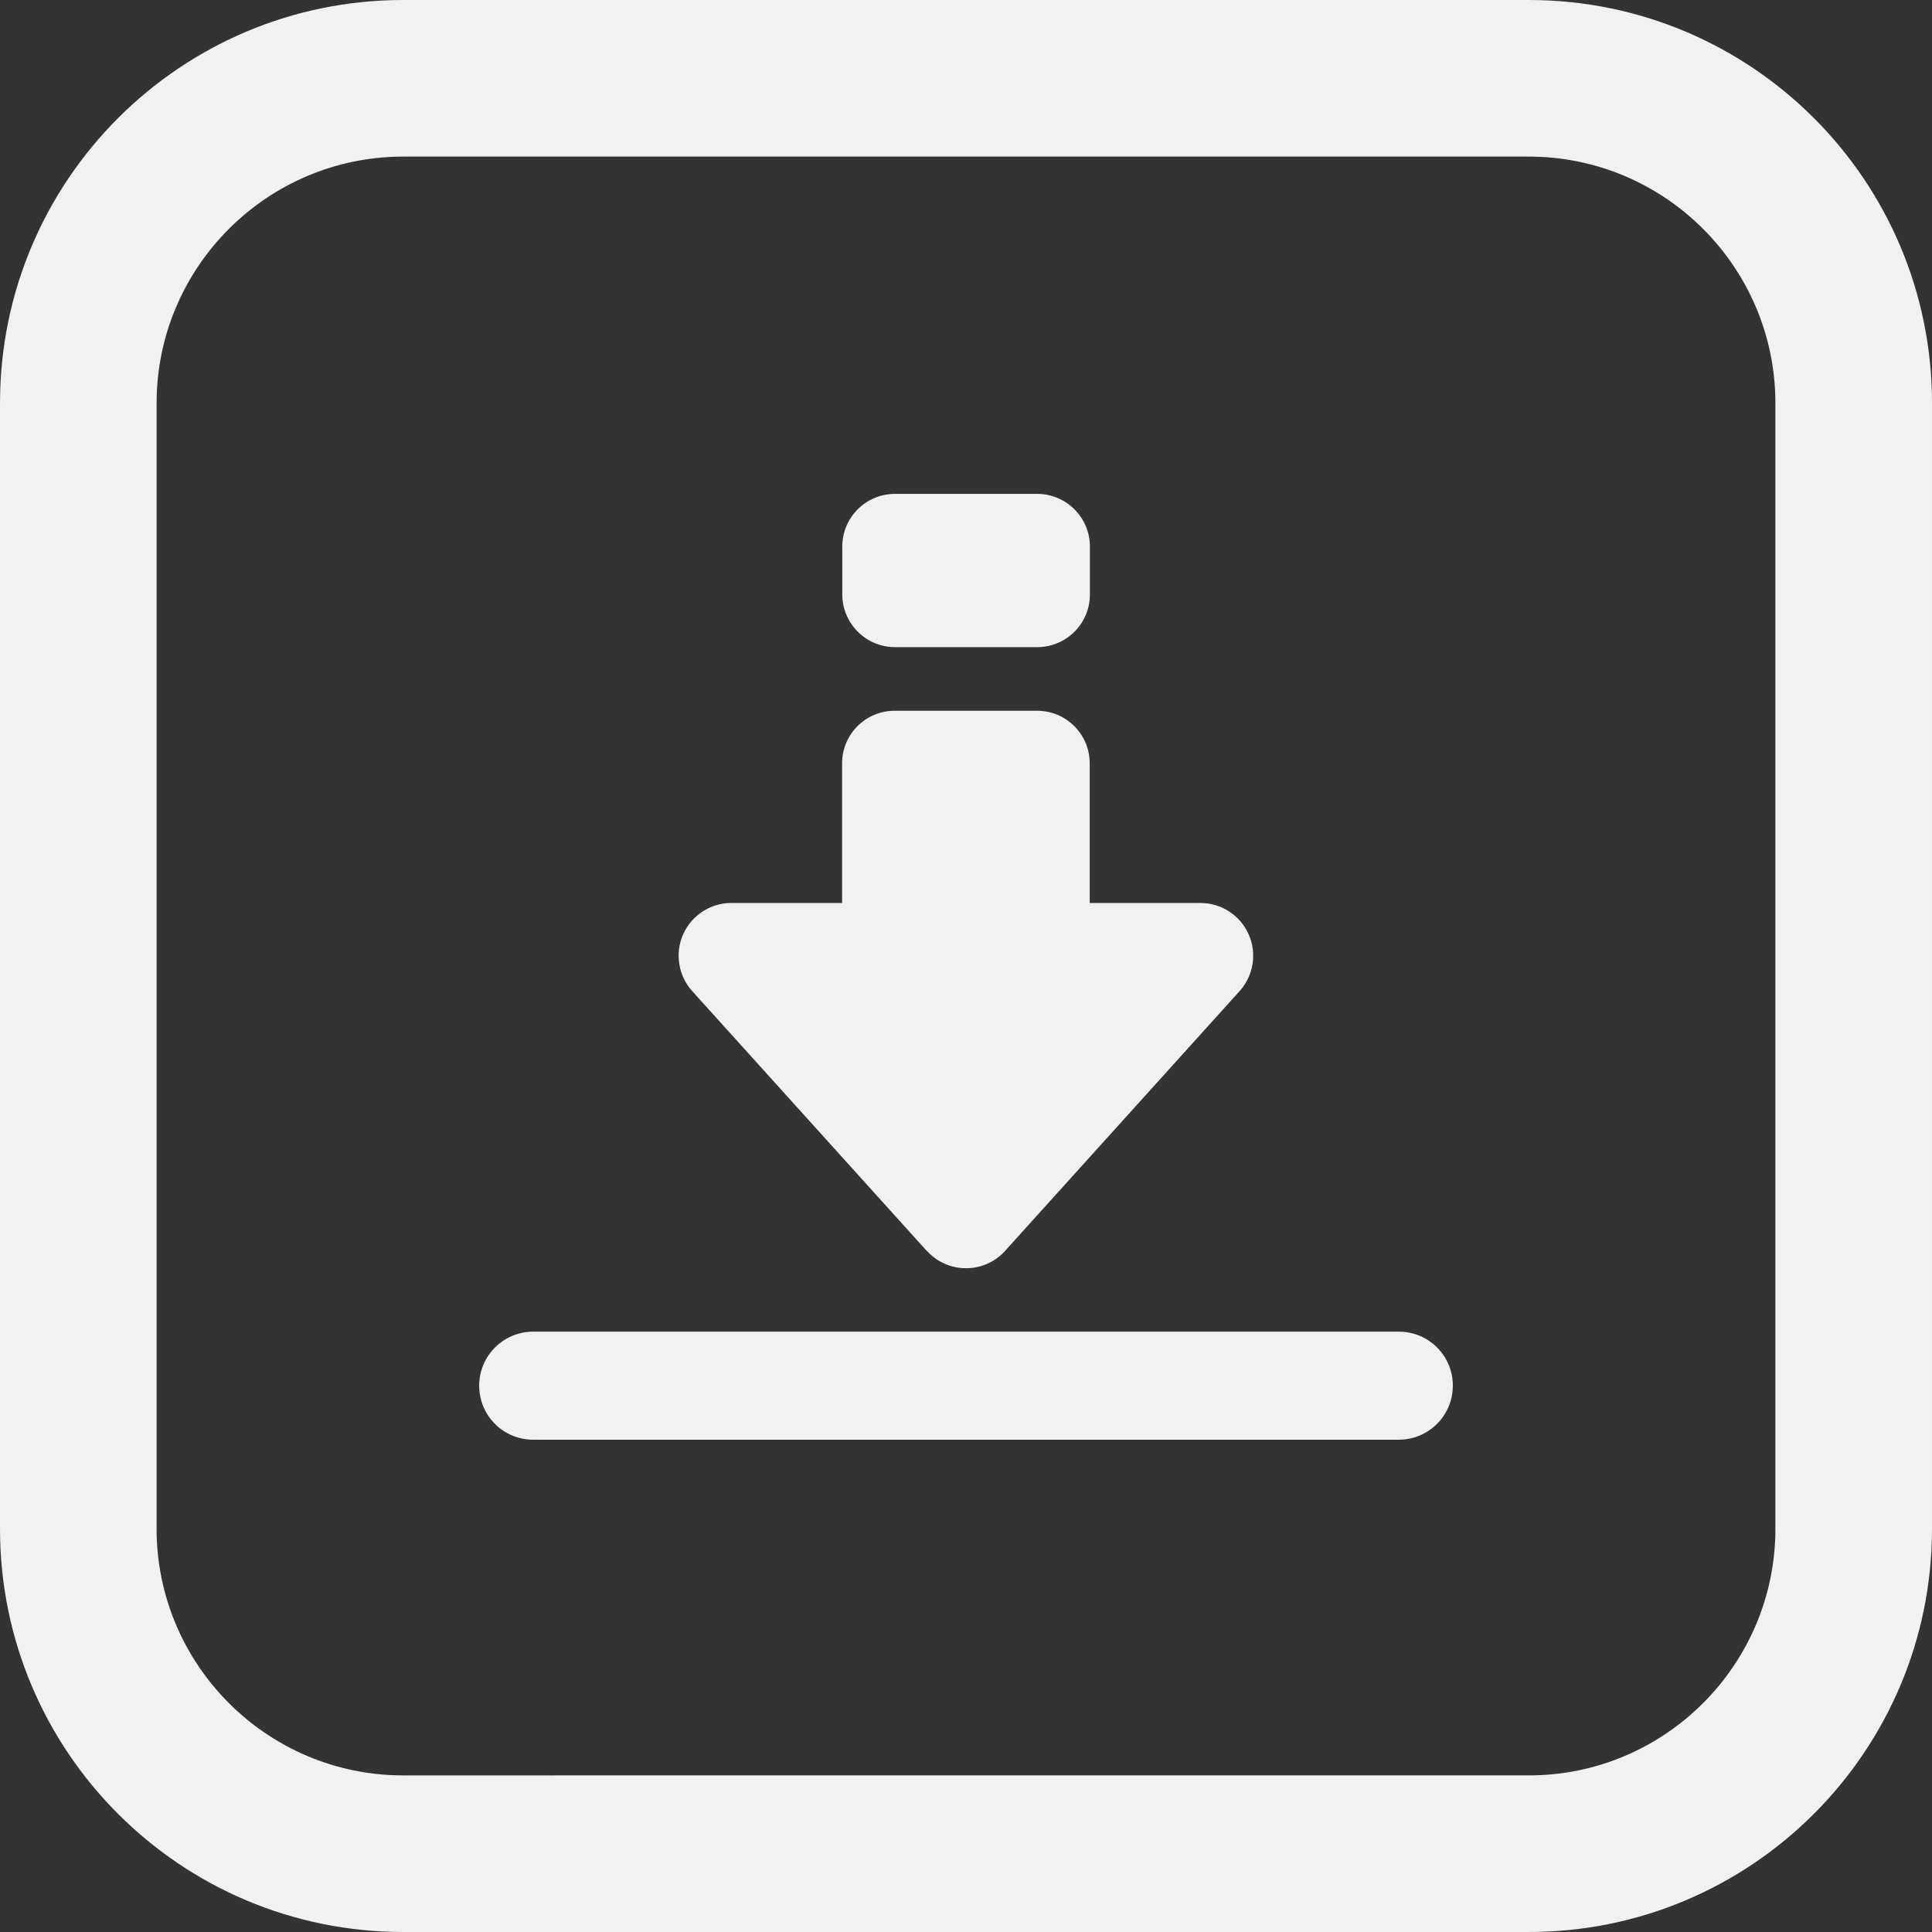
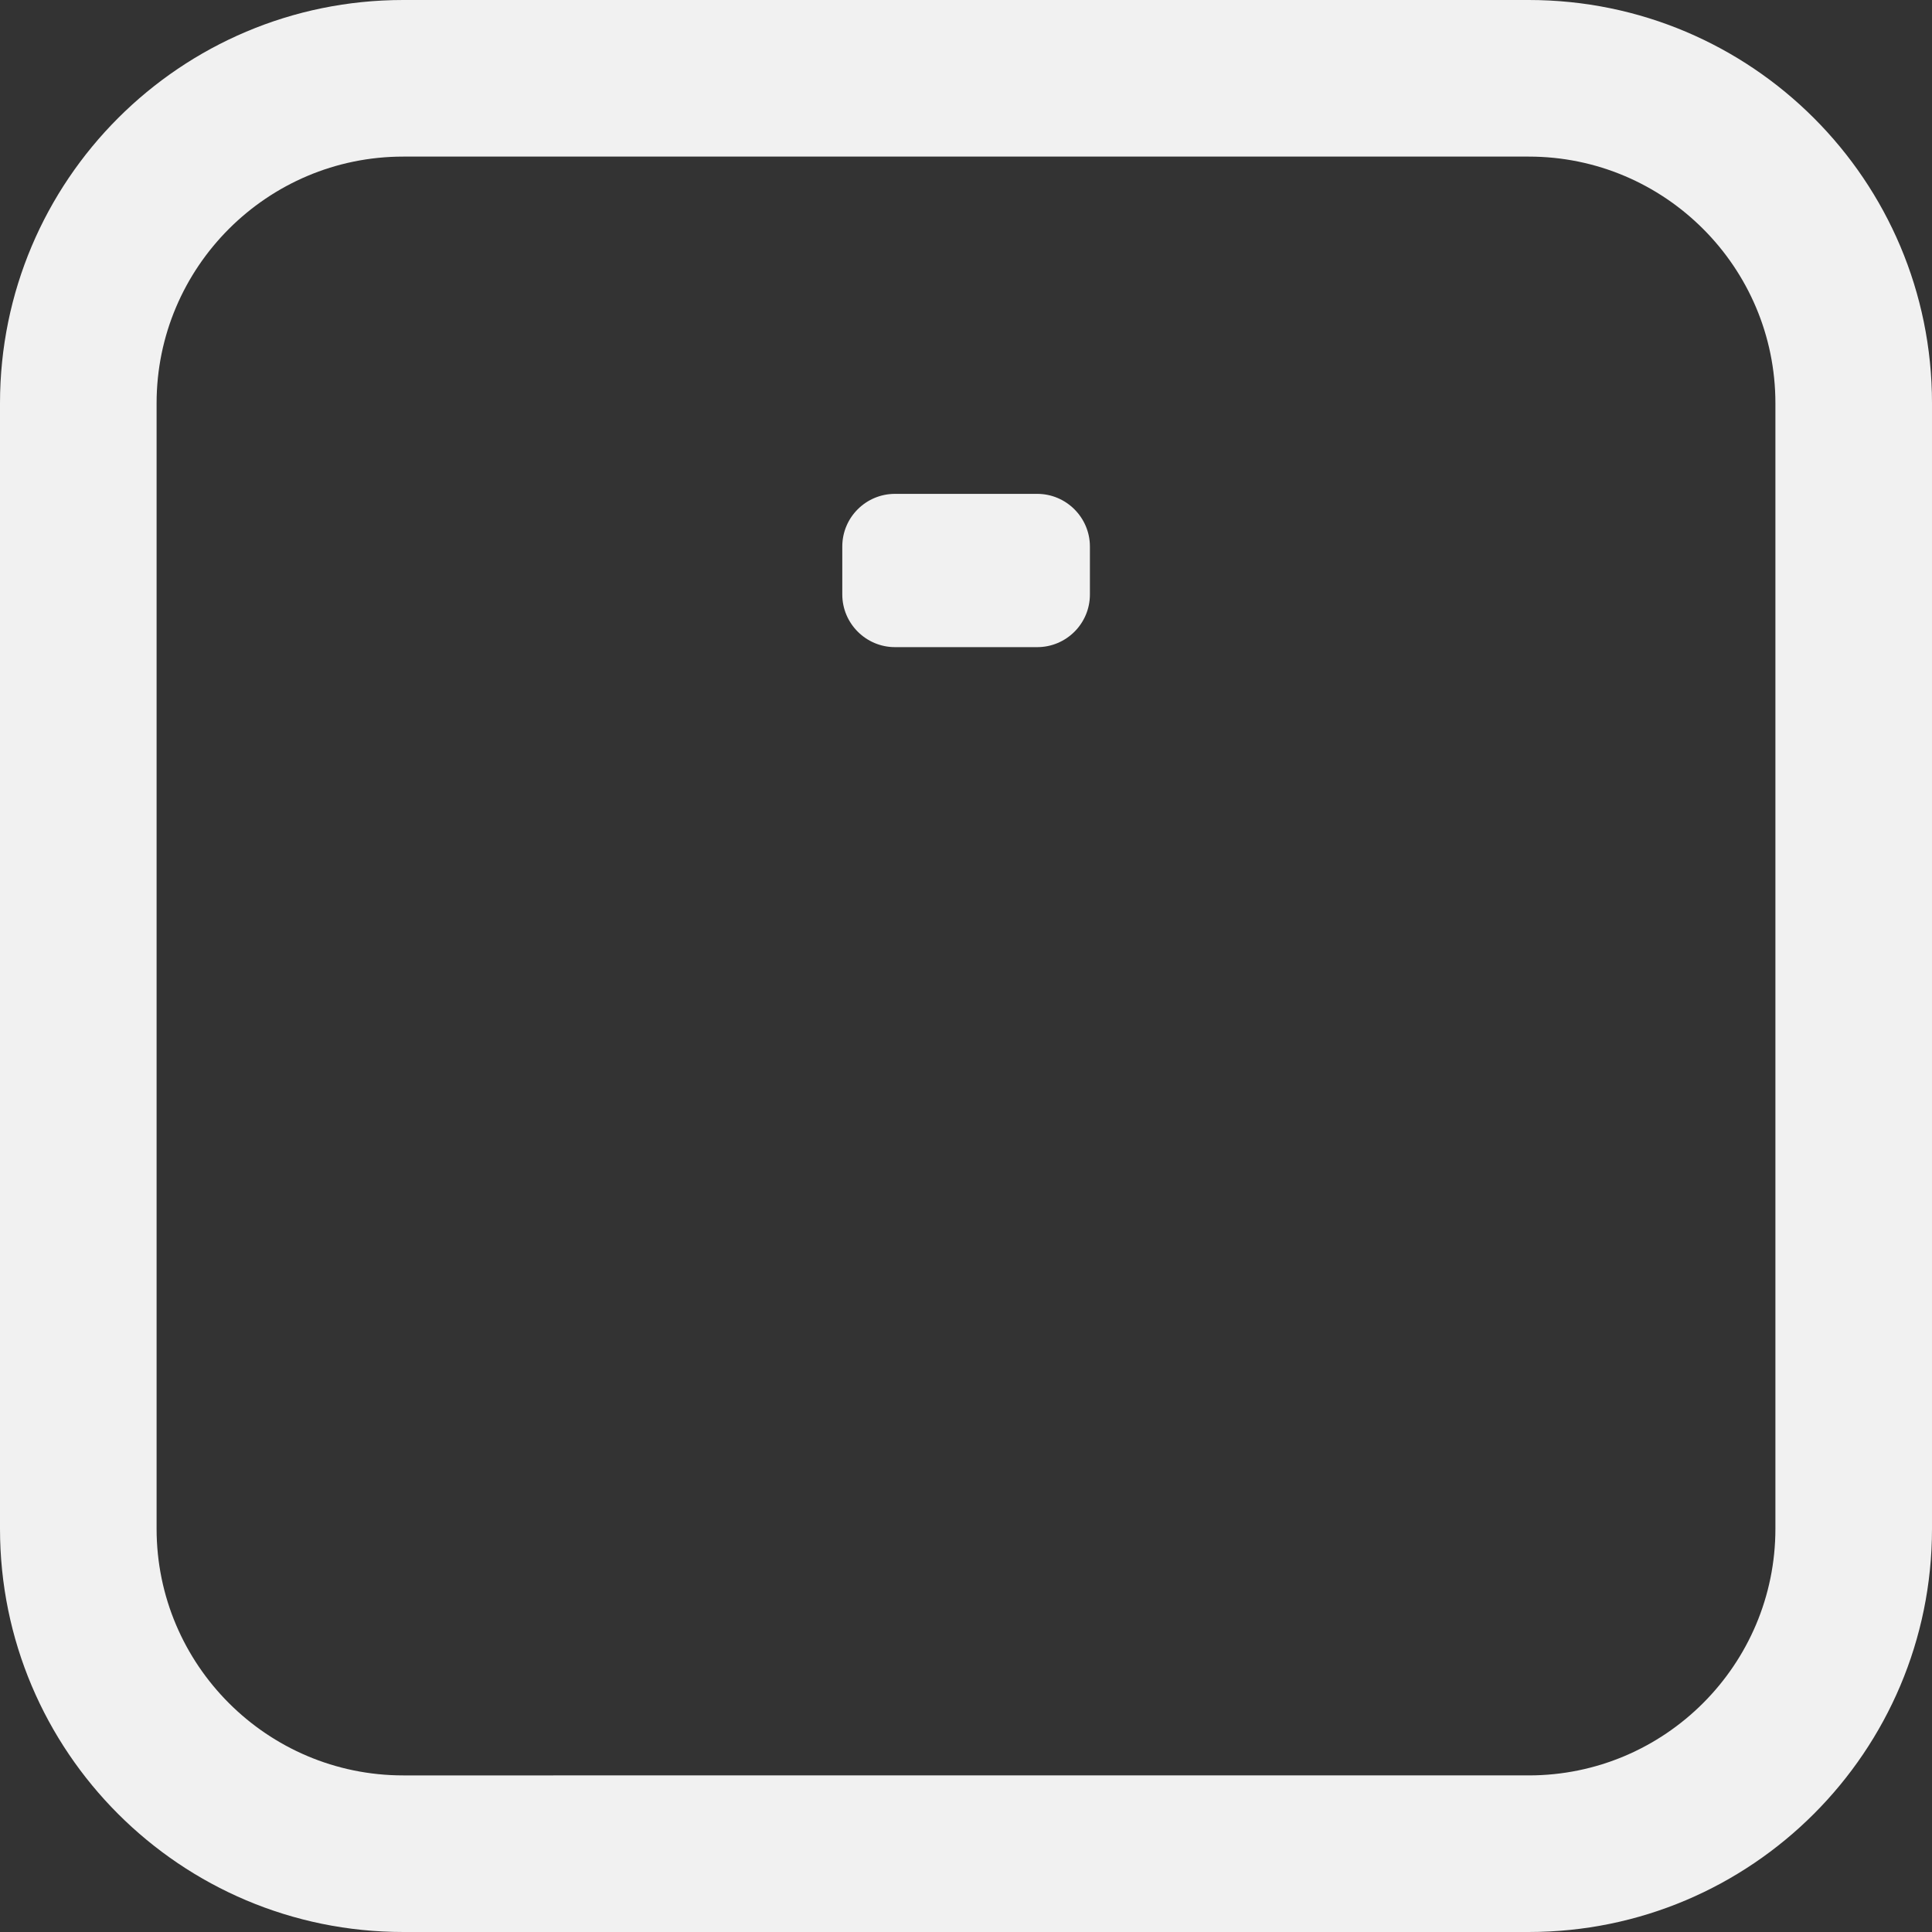
<svg xmlns="http://www.w3.org/2000/svg" id="_Слой_2" data-name="Слой 2" viewBox="0 0 98.7 98.7">
  <rect x="0" y="0" width="98.7" height="98.7" fill="#333333" stroke="none" />
  <defs>
    <style> .cls-1 { fill: #f1f1f1; stroke-width: 0px; } </style>
  </defs>
  <g id="OBJECTS">
    <g>
      <path class="cls-1" d="M78.1,8c6.95,0,12.6,5.65,12.6,12.6v57.5c0,6.95-5.65,12.6-12.6,12.6H20.6c-6.95,0-12.6-5.65-12.6-12.6V20.6c0-6.95,5.65-12.6,12.6-12.6h57.5M78.1,0H20.6C9.22,0,0,9.22,0,20.6v57.5c0,11.38,9.22,20.6,20.6,20.6h57.5c11.38,0,20.6-9.23,20.6-20.6V20.6c0-11.38-9.22-20.6-20.6-20.6h0Z" />
      <g>
-         <path class="cls-1" d="M47.35,63.9c.51.57,1.24.89,2,.89s1.49-.32,2-.89l11.98-13.27c.71-.79.89-1.92.46-2.9-.43-.97-1.4-1.6-2.46-1.6h-5.66v-7.13c0-1.49-1.2-2.69-2.69-2.69h-7.27c-1.49,0-2.69,1.2-2.69,2.69v7.13h-5.66c-1.06,0-2.03.63-2.46,1.6-.43.97-.25,2.11.46,2.9l11.98,13.27Z" />
        <path class="cls-1" d="M45.72,25.23h7.27c1.48,0,2.69,1.21,2.69,2.69v2.45c0,1.49-1.21,2.69-2.69,2.69h-7.27c-1.48,0-2.69-1.21-2.69-2.69v-2.45c0-1.49,1.21-2.69,2.69-2.69Z" />
-         <path class="cls-1" d="M71.46,68.03H27.24c-1.52,0-2.76,1.23-2.76,2.76s1.23,2.76,2.76,2.76h44.22c1.52,0,2.76-1.23,2.76-2.76s-1.23-2.76-2.76-2.76Z" />
      </g>
    </g>
  </g>
</svg>